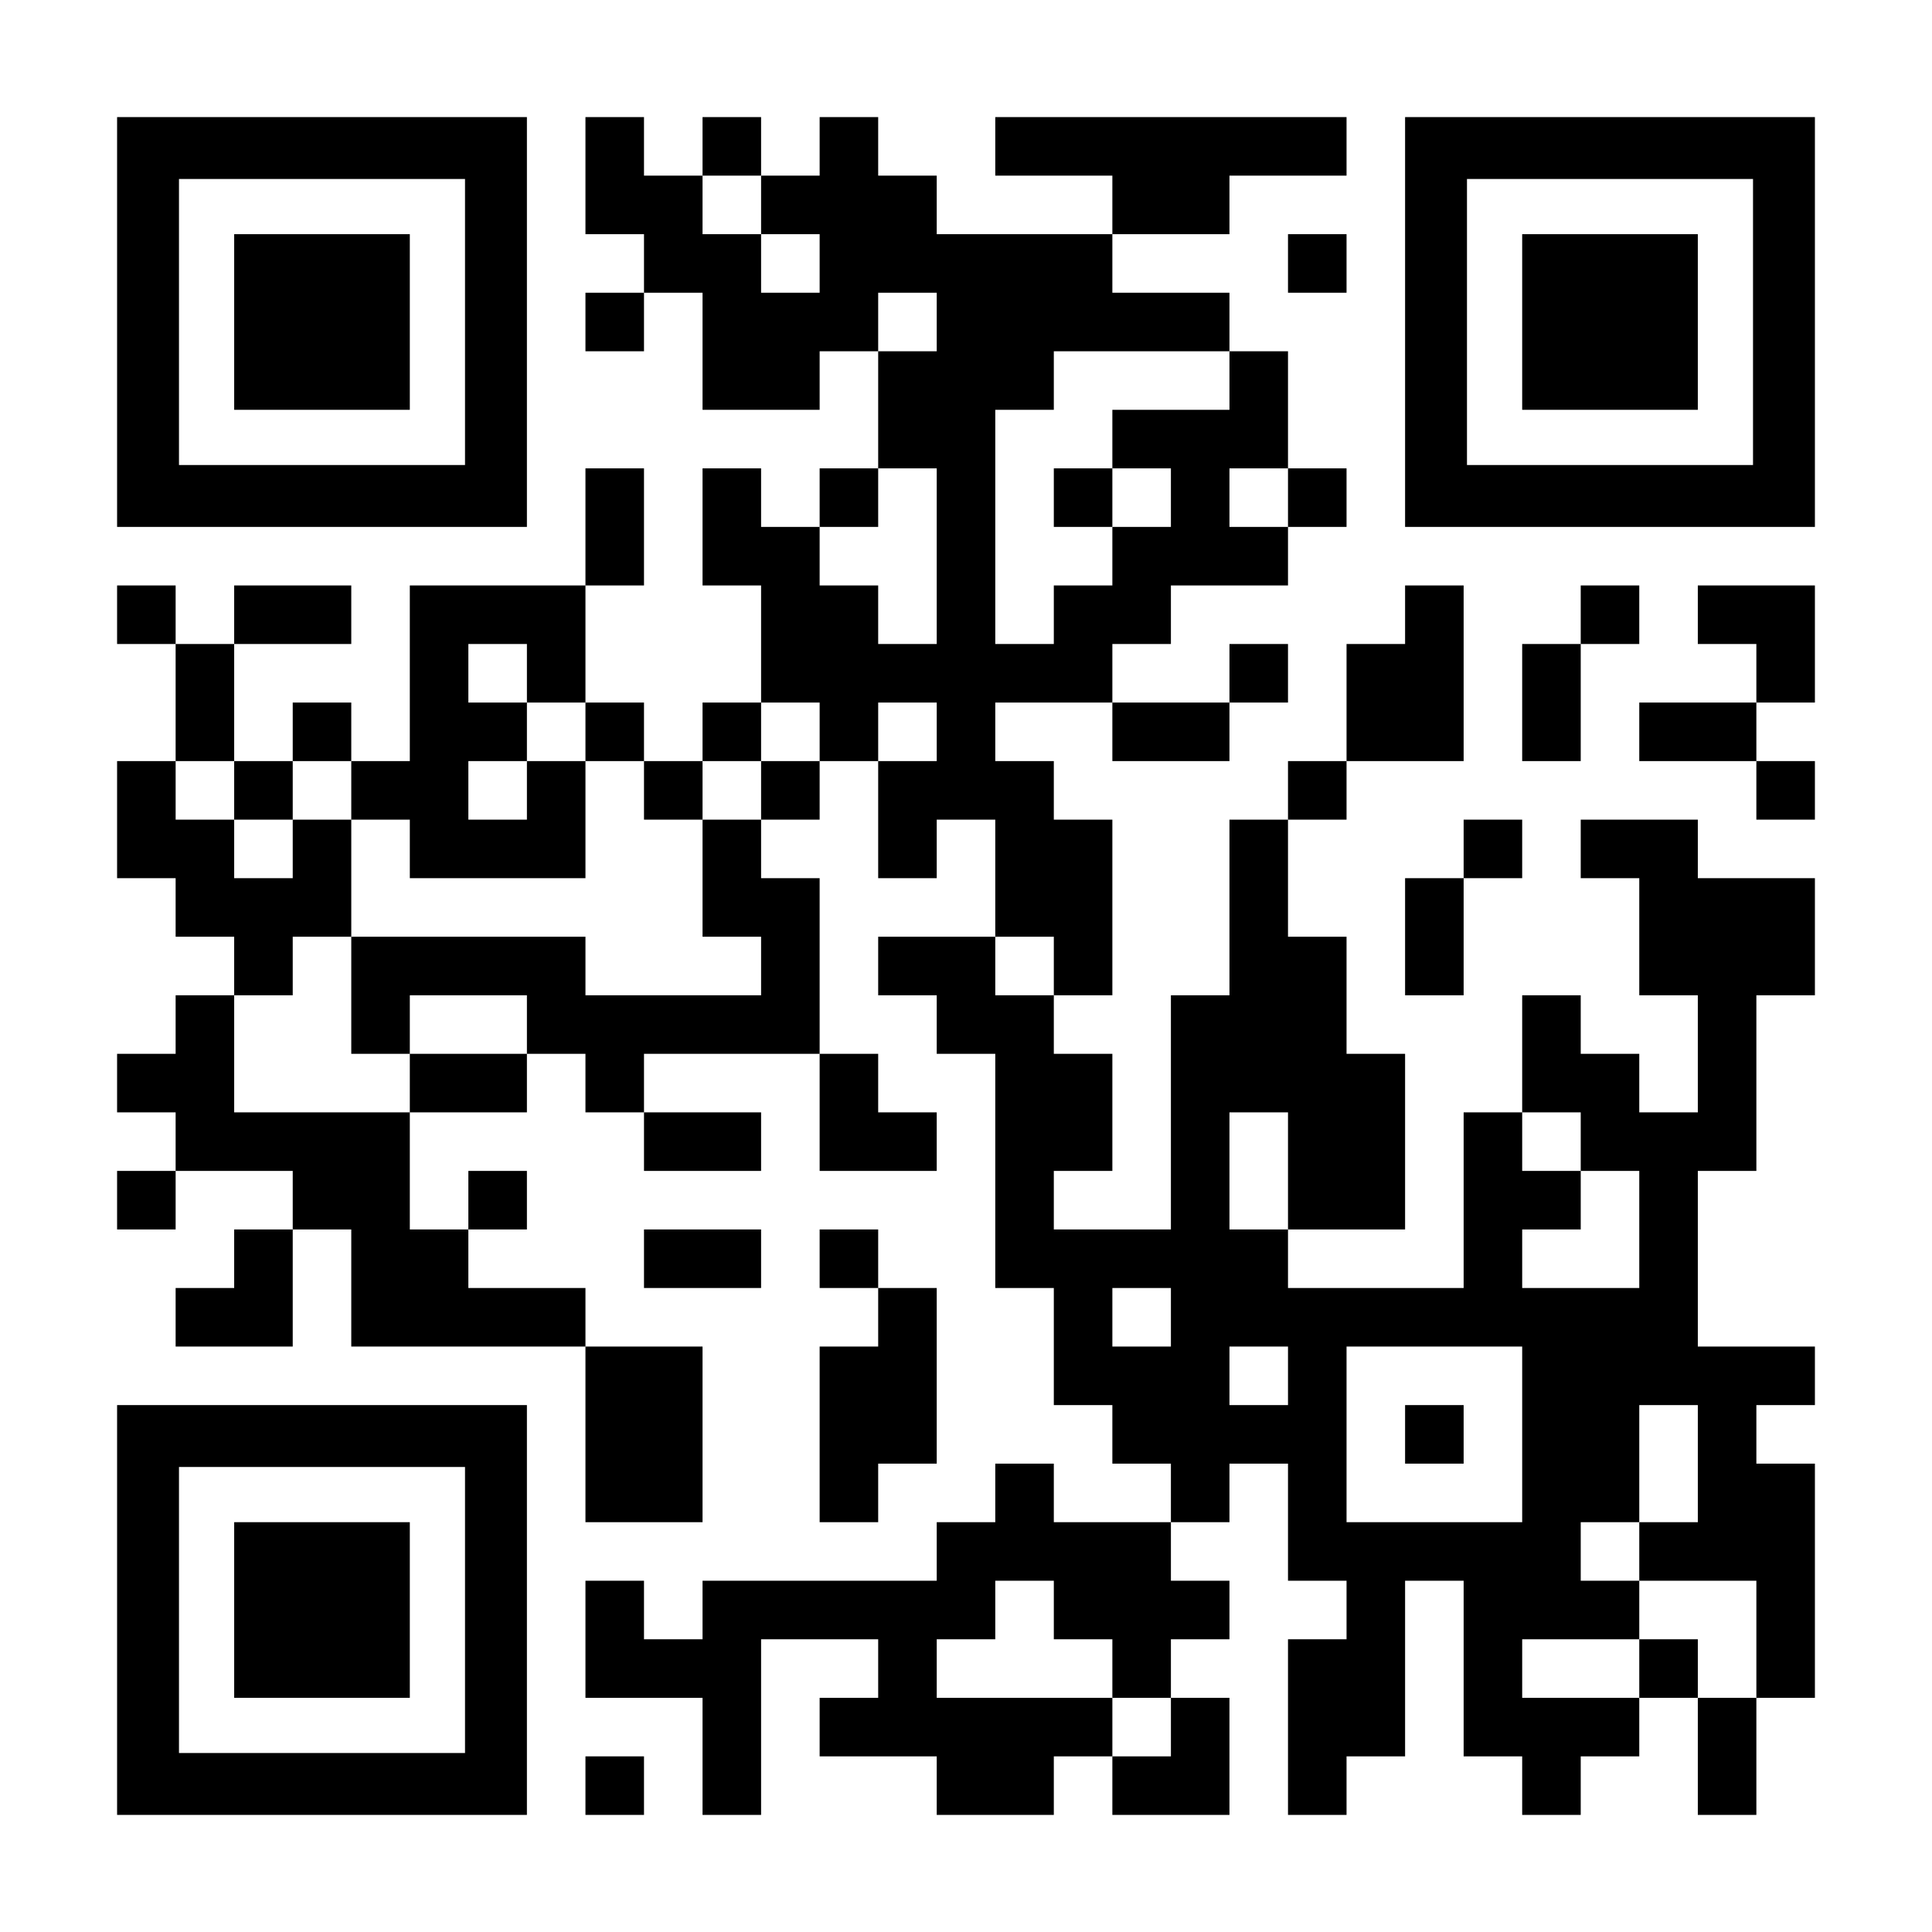
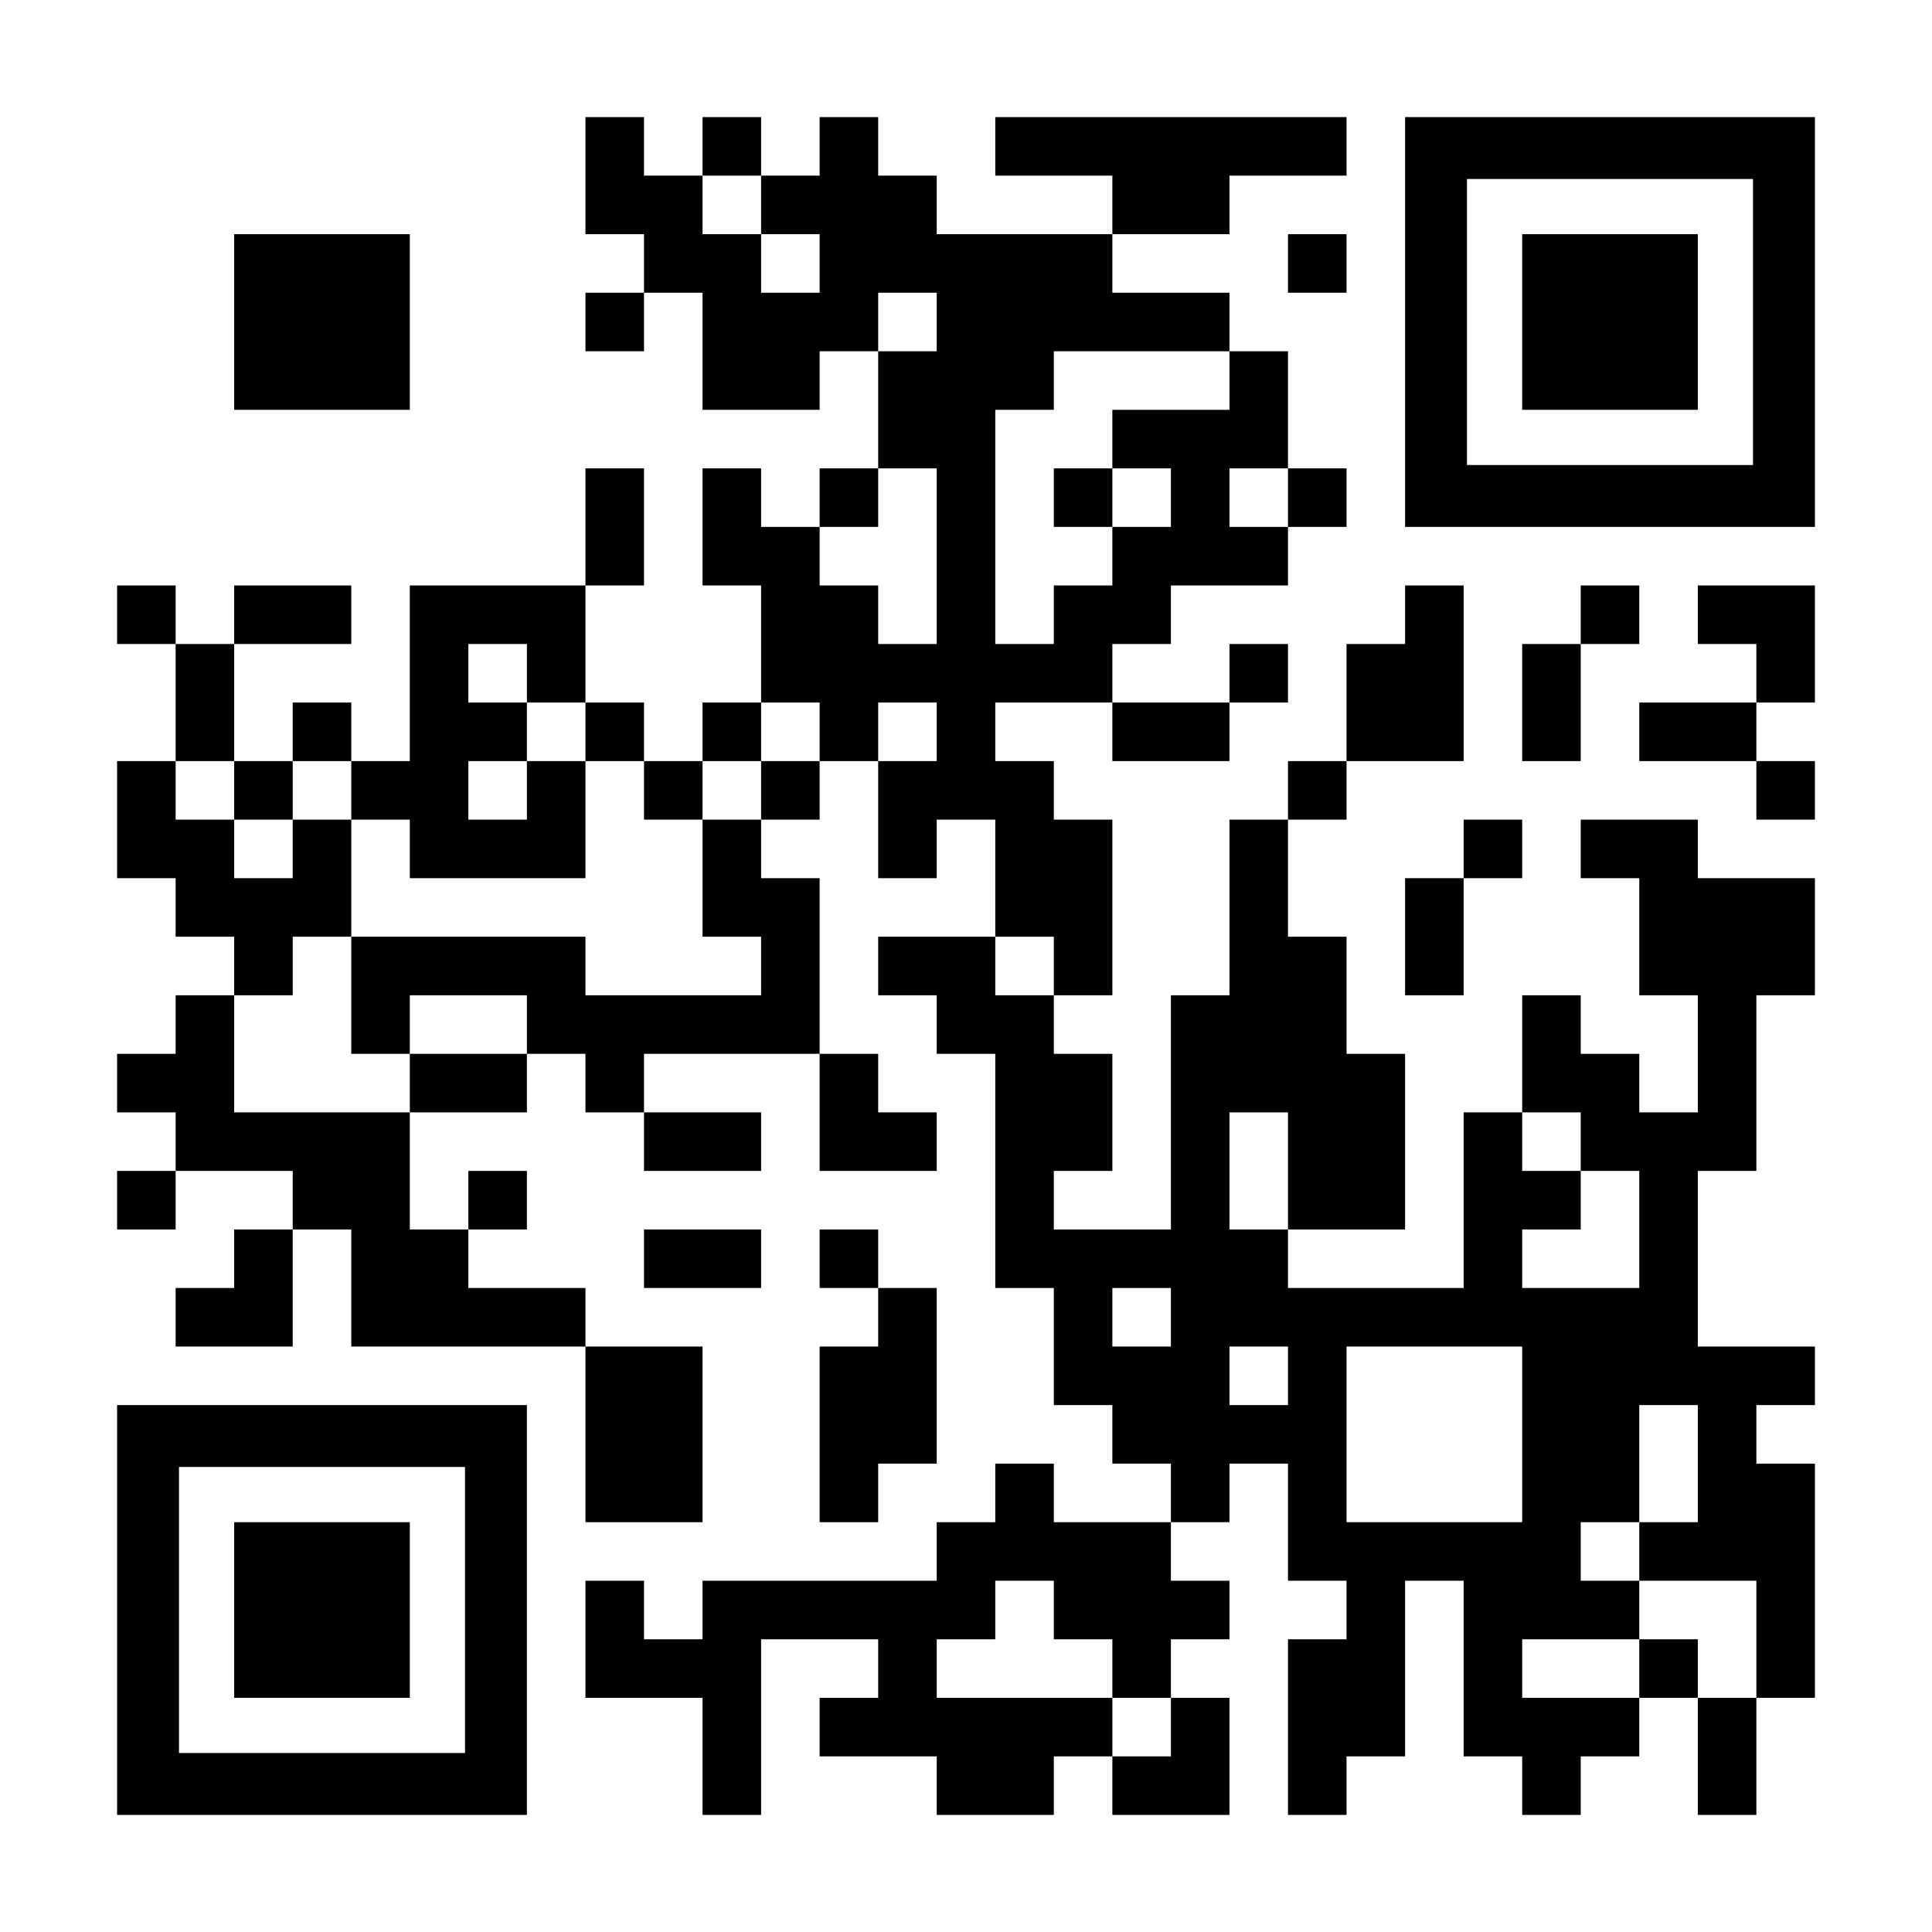
<svg xmlns="http://www.w3.org/2000/svg" version="1.0" width="1155px" height="1155px" viewBox="0 0 1155 1155" preserveAspectRatio="xMidYMid meet">
  <g transform="translate(0,1155) scale(0.1,-0.1)" fill="#000000" stroke="none">
-     <path d="M700 9625 l0 -1225 1225 0 1225 0 0 1225 0 1225 -1225 0 -1225 0 0 -1225z m2080 0 l0 -855 -855 0 -855 0 0 855 0 855 855 0 855 0 0 -855z" />
    <path d="M1400 9625 l0 -525 525 0 525 0 0 525 0 525 -525 0 -525 0 0 -525z" />
    <path d="M3500 10500 l0 -350 175 0 175 0 0 -175 0 -175 -175 0 -175 0 0 -175 0 -175 175 0 175 0 0 175 0 175 175 0 175 0 0 -350 0 -350 350 0 350 0 0 175 0 175 175 0 175 0 0 -350 0 -350 -175 0 -175 0 0 -175 0 -175 -175 0 -175 0 0 175 0 175 -175 0 -175 0 0 -350 0 -350 175 0 175 0 0 -350 0 -350 -175 0 -175 0 0 -175 0 -175 -175 0 -175 0 0 175 0 175 -175 0 -175 0 0 350 0 350 175 0 175 0 0 350 0 350 -175 0 -175 0 0 -350 0 -350 -525 0 -525 0 0 -525 0 -525 -175 0 -175 0 0 175 0 175 -175 0 -175 0 0 -175 0 -175 -175 0 -175 0 0 350 0 350 350 0 350 0 0 175 0 175 -350 0 -350 0 0 -175 0 -175 -175 0 -175 0 0 175 0 175 -175 0 -175 0 0 -175 0 -175 175 0 175 0 0 -350 0 -350 -175 0 -175 0 0 -350 0 -350 175 0 175 0 0 -175 0 -175 175 0 175 0 0 -175 0 -175 -175 0 -175 0 0 -175 0 -175 -175 0 -175 0 0 -175 0 -175 175 0 175 0 0 -175 0 -175 -175 0 -175 0 0 -175 0 -175 175 0 175 0 0 175 0 175 350 0 350 0 0 -175 0 -175 -175 0 -175 0 0 -175 0 -175 -175 0 -175 0 0 -175 0 -175 350 0 350 0 0 350 0 350 175 0 175 0 0 -350 0 -350 700 0 700 0 0 -525 0 -525 350 0 350 0 0 525 0 525 -350 0 -350 0 0 175 0 175 -350 0 -350 0 0 175 0 175 175 0 175 0 0 175 0 175 -175 0 -175 0 0 -175 0 -175 -175 0 -175 0 0 350 0 350 350 0 350 0 0 175 0 175 175 0 175 0 0 -175 0 -175 175 0 175 0 0 -175 0 -175 350 0 350 0 0 175 0 175 -350 0 -350 0 0 175 0 175 525 0 525 0 0 -350 0 -350 350 0 350 0 0 175 0 175 -175 0 -175 0 0 175 0 175 -175 0 -175 0 0 525 0 525 -175 0 -175 0 0 175 0 175 175 0 175 0 0 175 0 175 175 0 175 0 0 -350 0 -350 175 0 175 0 0 175 0 175 175 0 175 0 0 -350 0 -350 -350 0 -350 0 0 -175 0 -175 175 0 175 0 0 -175 0 -175 175 0 175 0 0 -700 0 -700 175 0 175 0 0 -350 0 -350 175 0 175 0 0 -175 0 -175 175 0 175 0 0 -175 0 -175 -350 0 -350 0 0 175 0 175 -175 0 -175 0 0 -175 0 -175 -175 0 -175 0 0 -175 0 -175 -700 0 -700 0 0 -175 0 -175 -175 0 -175 0 0 175 0 175 -175 0 -175 0 0 -350 0 -350 350 0 350 0 0 -350 0 -350 175 0 175 0 0 525 0 525 350 0 350 0 0 -175 0 -175 -175 0 -175 0 0 -175 0 -175 350 0 350 0 0 -175 0 -175 350 0 350 0 0 175 0 175 175 0 175 0 0 -175 0 -175 350 0 350 0 0 350 0 350 -175 0 -175 0 0 175 0 175 175 0 175 0 0 175 0 175 -175 0 -175 0 0 175 0 175 175 0 175 0 0 175 0 175 175 0 175 0 0 -350 0 -350 175 0 175 0 0 -175 0 -175 -175 0 -175 0 0 -525 0 -525 175 0 175 0 0 175 0 175 175 0 175 0 0 525 0 525 175 0 175 0 0 -525 0 -525 175 0 175 0 0 -175 0 -175 175 0 175 0 0 175 0 175 175 0 175 0 0 175 0 175 175 0 175 0 0 -350 0 -350 175 0 175 0 0 350 0 350 175 0 175 0 0 700 0 700 -175 0 -175 0 0 175 0 175 175 0 175 0 0 175 0 175 -350 0 -350 0 0 525 0 525 175 0 175 0 0 525 0 525 175 0 175 0 0 350 0 350 -350 0 -350 0 0 175 0 175 -350 0 -350 0 0 -175 0 -175 175 0 175 0 0 -350 0 -350 175 0 175 0 0 -350 0 -350 -175 0 -175 0 0 175 0 175 -175 0 -175 0 0 175 0 175 -175 0 -175 0 0 -350 0 -350 -175 0 -175 0 0 -525 0 -525 -525 0 -525 0 0 175 0 175 350 0 350 0 0 525 0 525 -175 0 -175 0 0 350 0 350 -175 0 -175 0 0 350 0 350 175 0 175 0 0 175 0 175 350 0 350 0 0 525 0 525 -175 0 -175 0 0 -175 0 -175 -175 0 -175 0 0 -350 0 -350 -175 0 -175 0 0 -175 0 -175 -175 0 -175 0 0 -525 0 -525 -175 0 -175 0 0 -700 0 -700 -350 0 -350 0 0 175 0 175 175 0 175 0 0 350 0 350 -175 0 -175 0 0 175 0 175 175 0 175 0 0 525 0 525 -175 0 -175 0 0 175 0 175 -175 0 -175 0 0 175 0 175 350 0 350 0 0 -175 0 -175 350 0 350 0 0 175 0 175 175 0 175 0 0 175 0 175 -175 0 -175 0 0 -175 0 -175 -350 0 -350 0 0 175 0 175 175 0 175 0 0 175 0 175 350 0 350 0 0 175 0 175 175 0 175 0 0 175 0 175 -175 0 -175 0 0 350 0 350 -175 0 -175 0 0 175 0 175 -350 0 -350 0 0 175 0 175 350 0 350 0 0 175 0 175 350 0 350 0 0 175 0 175 -1050 0 -1050 0 0 -175 0 -175 350 0 350 0 0 -175 0 -175 -525 0 -525 0 0 175 0 175 -175 0 -175 0 0 175 0 175 -175 0 -175 0 0 -175 0 -175 -175 0 -175 0 0 175 0 175 -175 0 -175 0 0 -175 0 -175 -175 0 -175 0 0 175 0 175 -175 0 -175 0 0 -350z m1050 -175 l0 -175 175 0 175 0 0 -175 0 -175 -175 0 -175 0 0 175 0 175 -175 0 -175 0 0 175 0 175 175 0 175 0 0 -175z m1050 -700 l0 -175 -175 0 -175 0 0 175 0 175 175 0 175 0 0 -175z m1750 -350 l0 -175 -350 0 -350 0 0 -175 0 -175 175 0 175 0 0 -175 0 -175 -175 0 -175 0 0 -175 0 -175 -175 0 -175 0 0 -175 0 -175 -175 0 -175 0 0 700 0 700 175 0 175 0 0 175 0 175 525 0 525 0 0 -175z m-1750 -1050 l0 -525 -175 0 -175 0 0 175 0 175 -175 0 -175 0 0 175 0 175 175 0 175 0 0 175 0 175 175 0 175 0 0 -525z m2100 350 l0 -175 -175 0 -175 0 0 175 0 175 175 0 175 0 0 -175z m-4550 -1050 l0 -175 175 0 175 0 0 -175 0 -175 175 0 175 0 0 -175 0 -175 175 0 175 0 0 175 0 175 175 0 175 0 0 175 0 175 175 0 175 0 0 -175 0 -175 -175 0 -175 0 0 -175 0 -175 -175 0 -175 0 0 -350 0 -350 175 0 175 0 0 -175 0 -175 -525 0 -525 0 0 175 0 175 -700 0 -700 0 0 -350 0 -350 175 0 175 0 0 175 0 175 350 0 350 0 0 -175 0 -175 -350 0 -350 0 0 -175 0 -175 -525 0 -525 0 0 350 0 350 175 0 175 0 0 175 0 175 175 0 175 0 0 350 0 350 -175 0 -175 0 0 -175 0 -175 -175 0 -175 0 0 175 0 175 -175 0 -175 0 0 175 0 175 175 0 175 0 0 -175 0 -175 175 0 175 0 0 175 0 175 175 0 175 0 0 -175 0 -175 175 0 175 0 0 -175 0 -175 525 0 525 0 0 350 0 350 -175 0 -175 0 0 -175 0 -175 -175 0 -175 0 0 175 0 175 175 0 175 0 0 175 0 175 -175 0 -175 0 0 175 0 175 175 0 175 0 0 -175z m2450 -350 l0 -175 -175 0 -175 0 0 175 0 175 175 0 175 0 0 -175z m700 -1400 l0 -175 -175 0 -175 0 0 175 0 175 175 0 175 0 0 -175z m1400 -1225 l0 -350 -175 0 -175 0 0 350 0 350 175 0 175 0 0 -350z m1750 175 l0 -175 175 0 175 0 0 -350 0 -350 -350 0 -350 0 0 175 0 175 175 0 175 0 0 175 0 175 -175 0 -175 0 0 175 0 175 175 0 175 0 0 -175z m-2450 -1050 l0 -175 -175 0 -175 0 0 175 0 175 175 0 175 0 0 -175z m700 -350 l0 -175 -175 0 -175 0 0 175 0 175 175 0 175 0 0 -175z m1400 -350 l0 -525 -525 0 -525 0 0 525 0 525 525 0 525 0 0 -525z m1050 -175 l0 -350 -175 0 -175 0 0 -175 0 -175 350 0 350 0 0 -350 0 -350 -175 0 -175 0 0 175 0 175 -175 0 -175 0 0 -175 0 -175 -350 0 -350 0 0 175 0 175 350 0 350 0 0 175 0 175 -175 0 -175 0 0 175 0 175 175 0 175 0 0 350 0 350 175 0 175 0 0 -350z m-3850 -875 l0 -175 175 0 175 0 0 -175 0 -175 175 0 175 0 0 -175 0 -175 -175 0 -175 0 0 175 0 175 -525 0 -525 0 0 175 0 175 175 0 175 0 0 175 0 175 175 0 175 0 0 -175z" />
    <path d="M6300 8575 l0 -175 175 0 175 0 0 175 0 175 -175 0 -175 0 0 -175z" />
-     <path d="M8400 2975 l0 -175 175 0 175 0 0 175 0 175 -175 0 -175 0 0 -175z" />
    <path d="M8400 9625 l0 -1225 1225 0 1225 0 0 1225 0 1225 -1225 0 -1225 0 0 -1225z m2080 0 l0 -855 -855 0 -855 0 0 855 0 855 855 0 855 0 0 -855z" />
    <path d="M9100 9625 l0 -525 525 0 525 0 0 525 0 525 -525 0 -525 0 0 -525z" />
    <path d="M7700 9975 l0 -175 175 0 175 0 0 175 0 175 -175 0 -175 0 0 -175z" />
    <path d="M9450 7875 l0 -175 -175 0 -175 0 0 -350 0 -350 175 0 175 0 0 350 0 350 175 0 175 0 0 175 0 175 -175 0 -175 0 0 -175z" />
    <path d="M10150 7875 l0 -175 175 0 175 0 0 -175 0 -175 -350 0 -350 0 0 -175 0 -175 350 0 350 0 0 -175 0 -175 175 0 175 0 0 175 0 175 -175 0 -175 0 0 175 0 175 175 0 175 0 0 350 0 350 -350 0 -350 0 0 -175z" />
-     <path d="M8750 6475 l0 -175 -175 0 -175 0 0 -350 0 -350 175 0 175 0 0 350 0 350 175 0 175 0 0 175 0 175 -175 0 -175 0 0 -175z" />
+     <path d="M8750 6475 l0 -175 -175 0 -175 0 0 -350 0 -350 175 0 175 0 0 350 0 350 175 0 175 0 0 175 0 175 -175 0 -175 0 0 -175" />
    <path d="M3850 4025 l0 -175 350 0 350 0 0 175 0 175 -350 0 -350 0 0 -175z" />
    <path d="M4900 4025 l0 -175 175 0 175 0 0 -175 0 -175 -175 0 -175 0 0 -525 0 -525 175 0 175 0 0 175 0 175 175 0 175 0 0 525 0 525 -175 0 -175 0 0 175 0 175 -175 0 -175 0 0 -175z" />
    <path d="M700 1925 l0 -1225 1225 0 1225 0 0 1225 0 1225 -1225 0 -1225 0 0 -1225z m2080 0 l0 -855 -855 0 -855 0 0 855 0 855 855 0 855 0 0 -855z" />
    <path d="M1400 1925 l0 -525 525 0 525 0 0 525 0 525 -525 0 -525 0 0 -525z" />
-     <path d="M3500 875 l0 -175 175 0 175 0 0 175 0 175 -175 0 -175 0 0 -175z" />
  </g>
</svg>